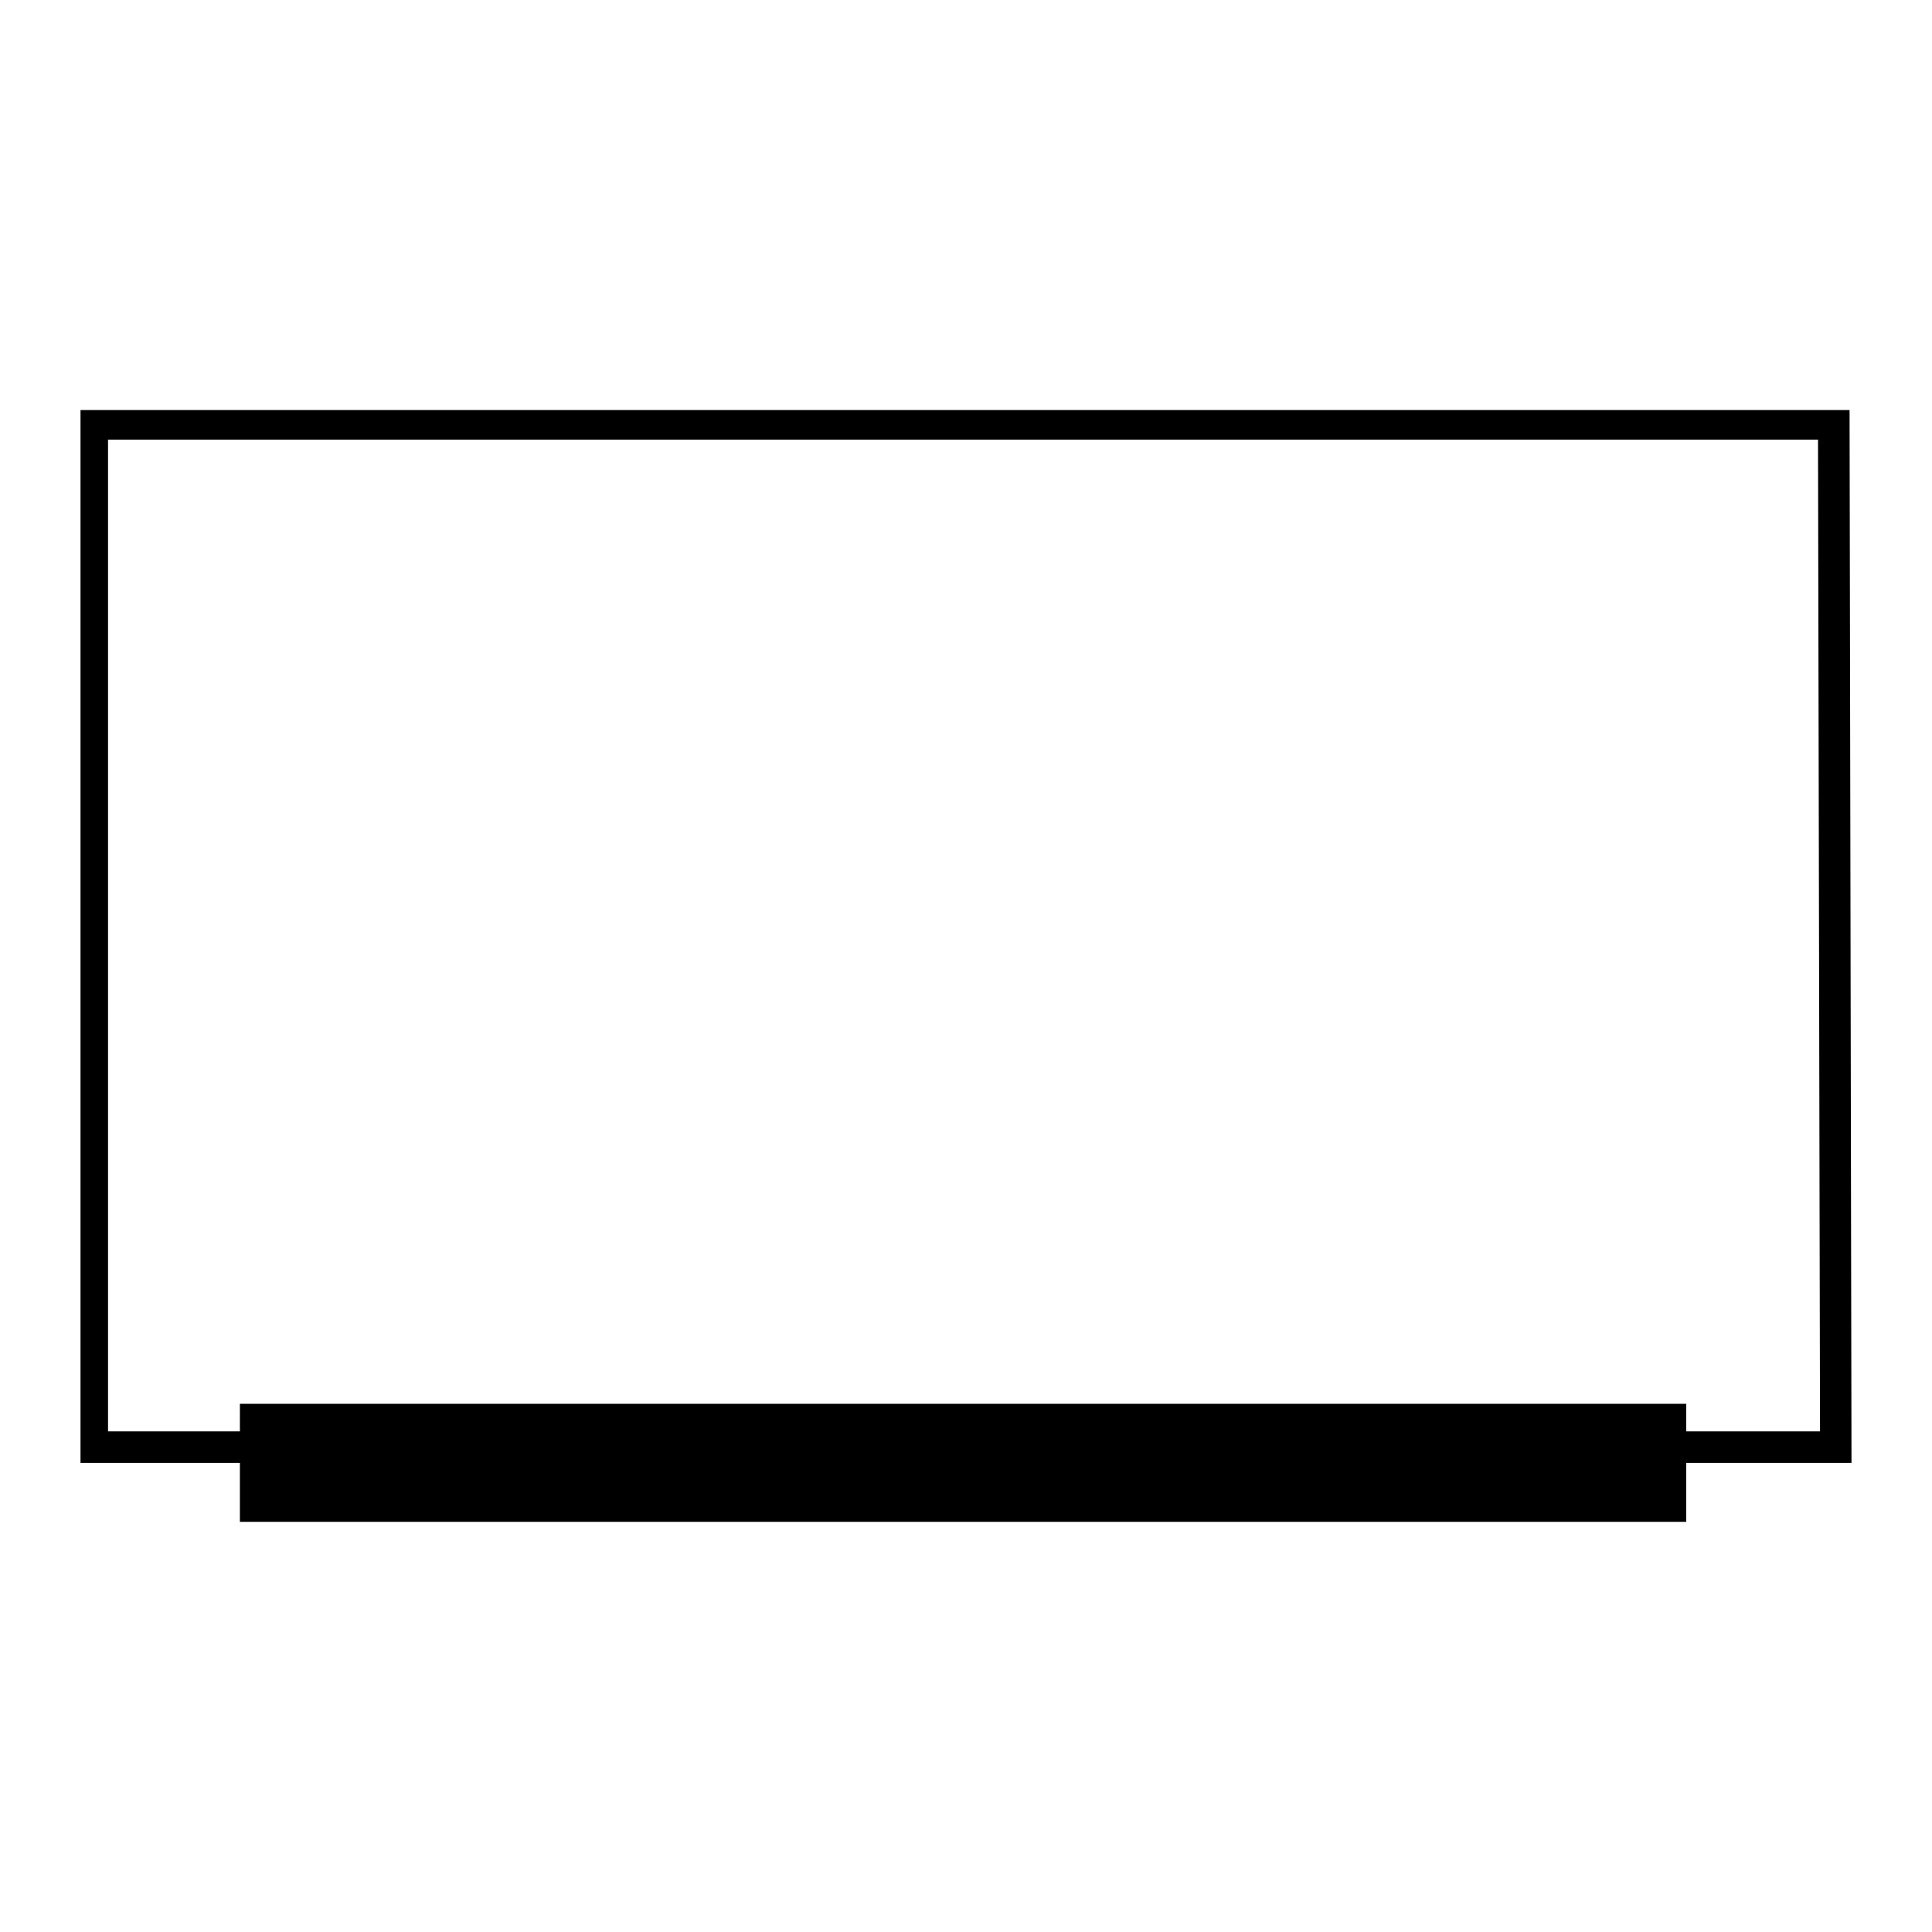
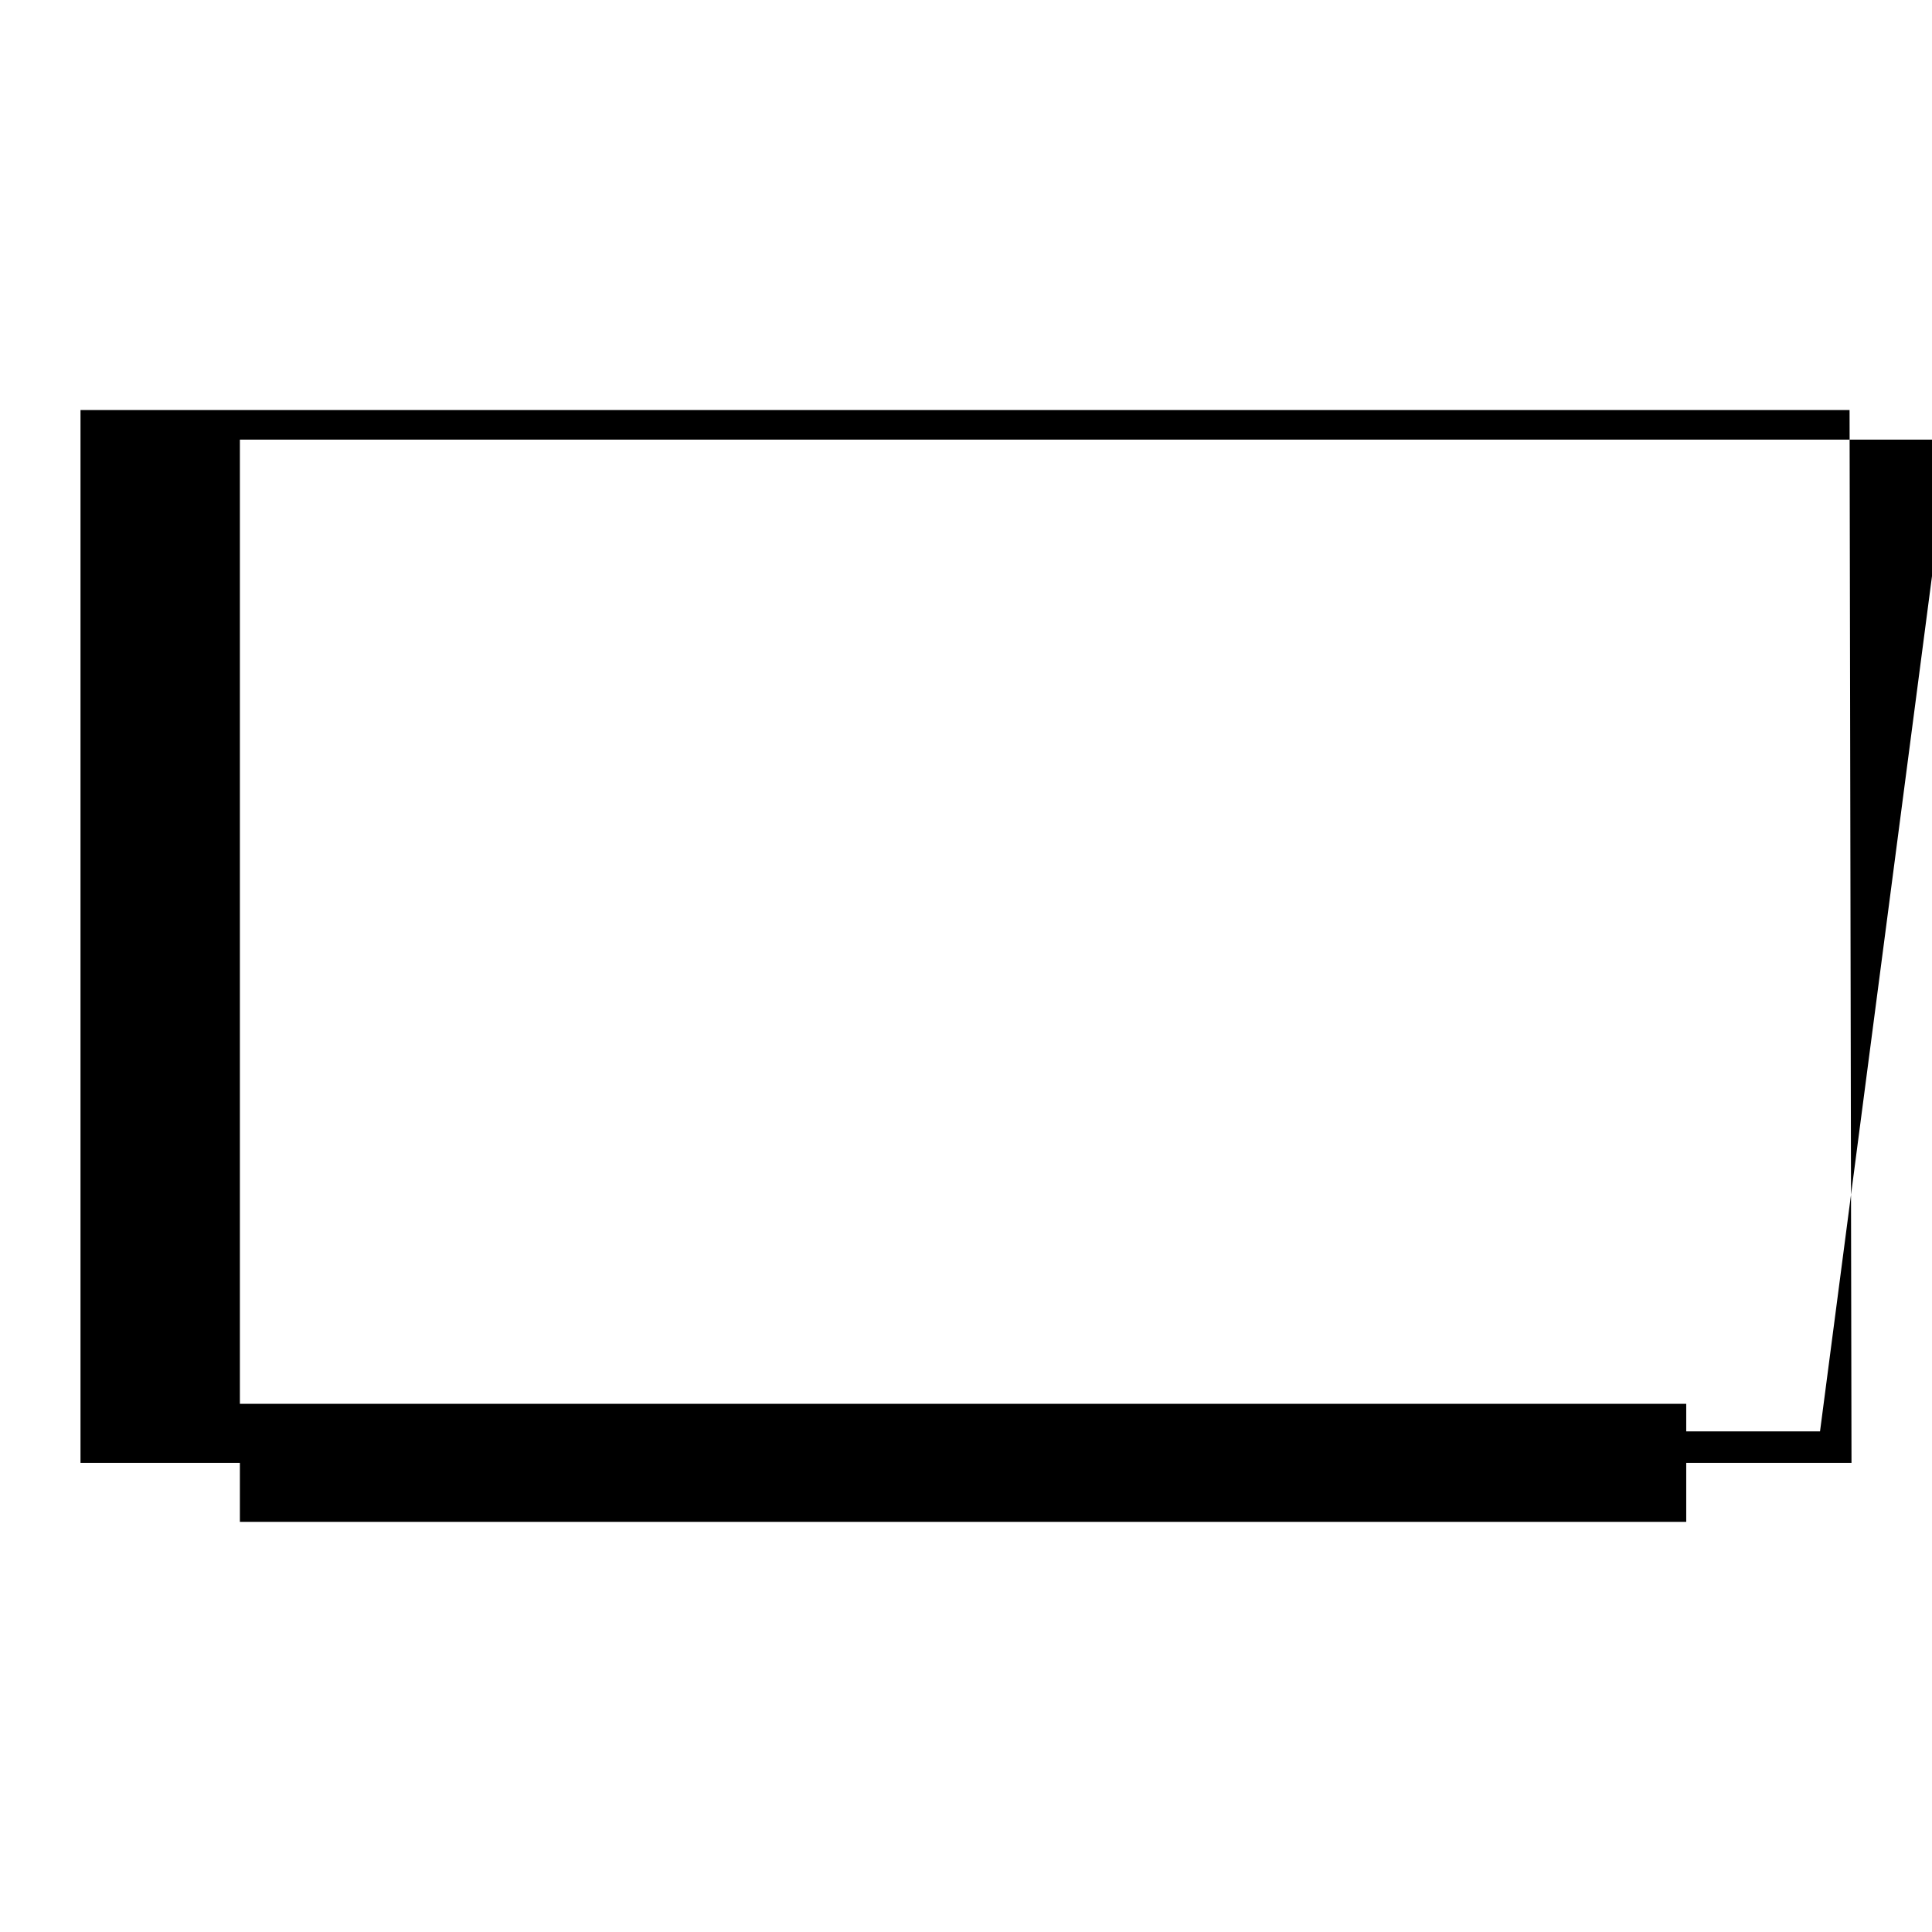
<svg xmlns="http://www.w3.org/2000/svg" version="1.2" viewBox="0 0 24 24">
-   <path d="M22.976,5.094H1v13.078h1.98v0.733h17.967v-0.733H23L22.976,5.094L22.976,5.094z M22.609,17.781h-1.662v-0.342H2.98v0.342  H1.342V5.461h21.242L22.609,17.781L22.609,17.781z" />
+   <path d="M22.976,5.094H1v13.078h1.98v0.733h17.967v-0.733H23L22.976,5.094L22.976,5.094z M22.609,17.781h-1.662v-0.342H2.98v0.342  V5.461h21.242L22.609,17.781L22.609,17.781z" />
</svg>